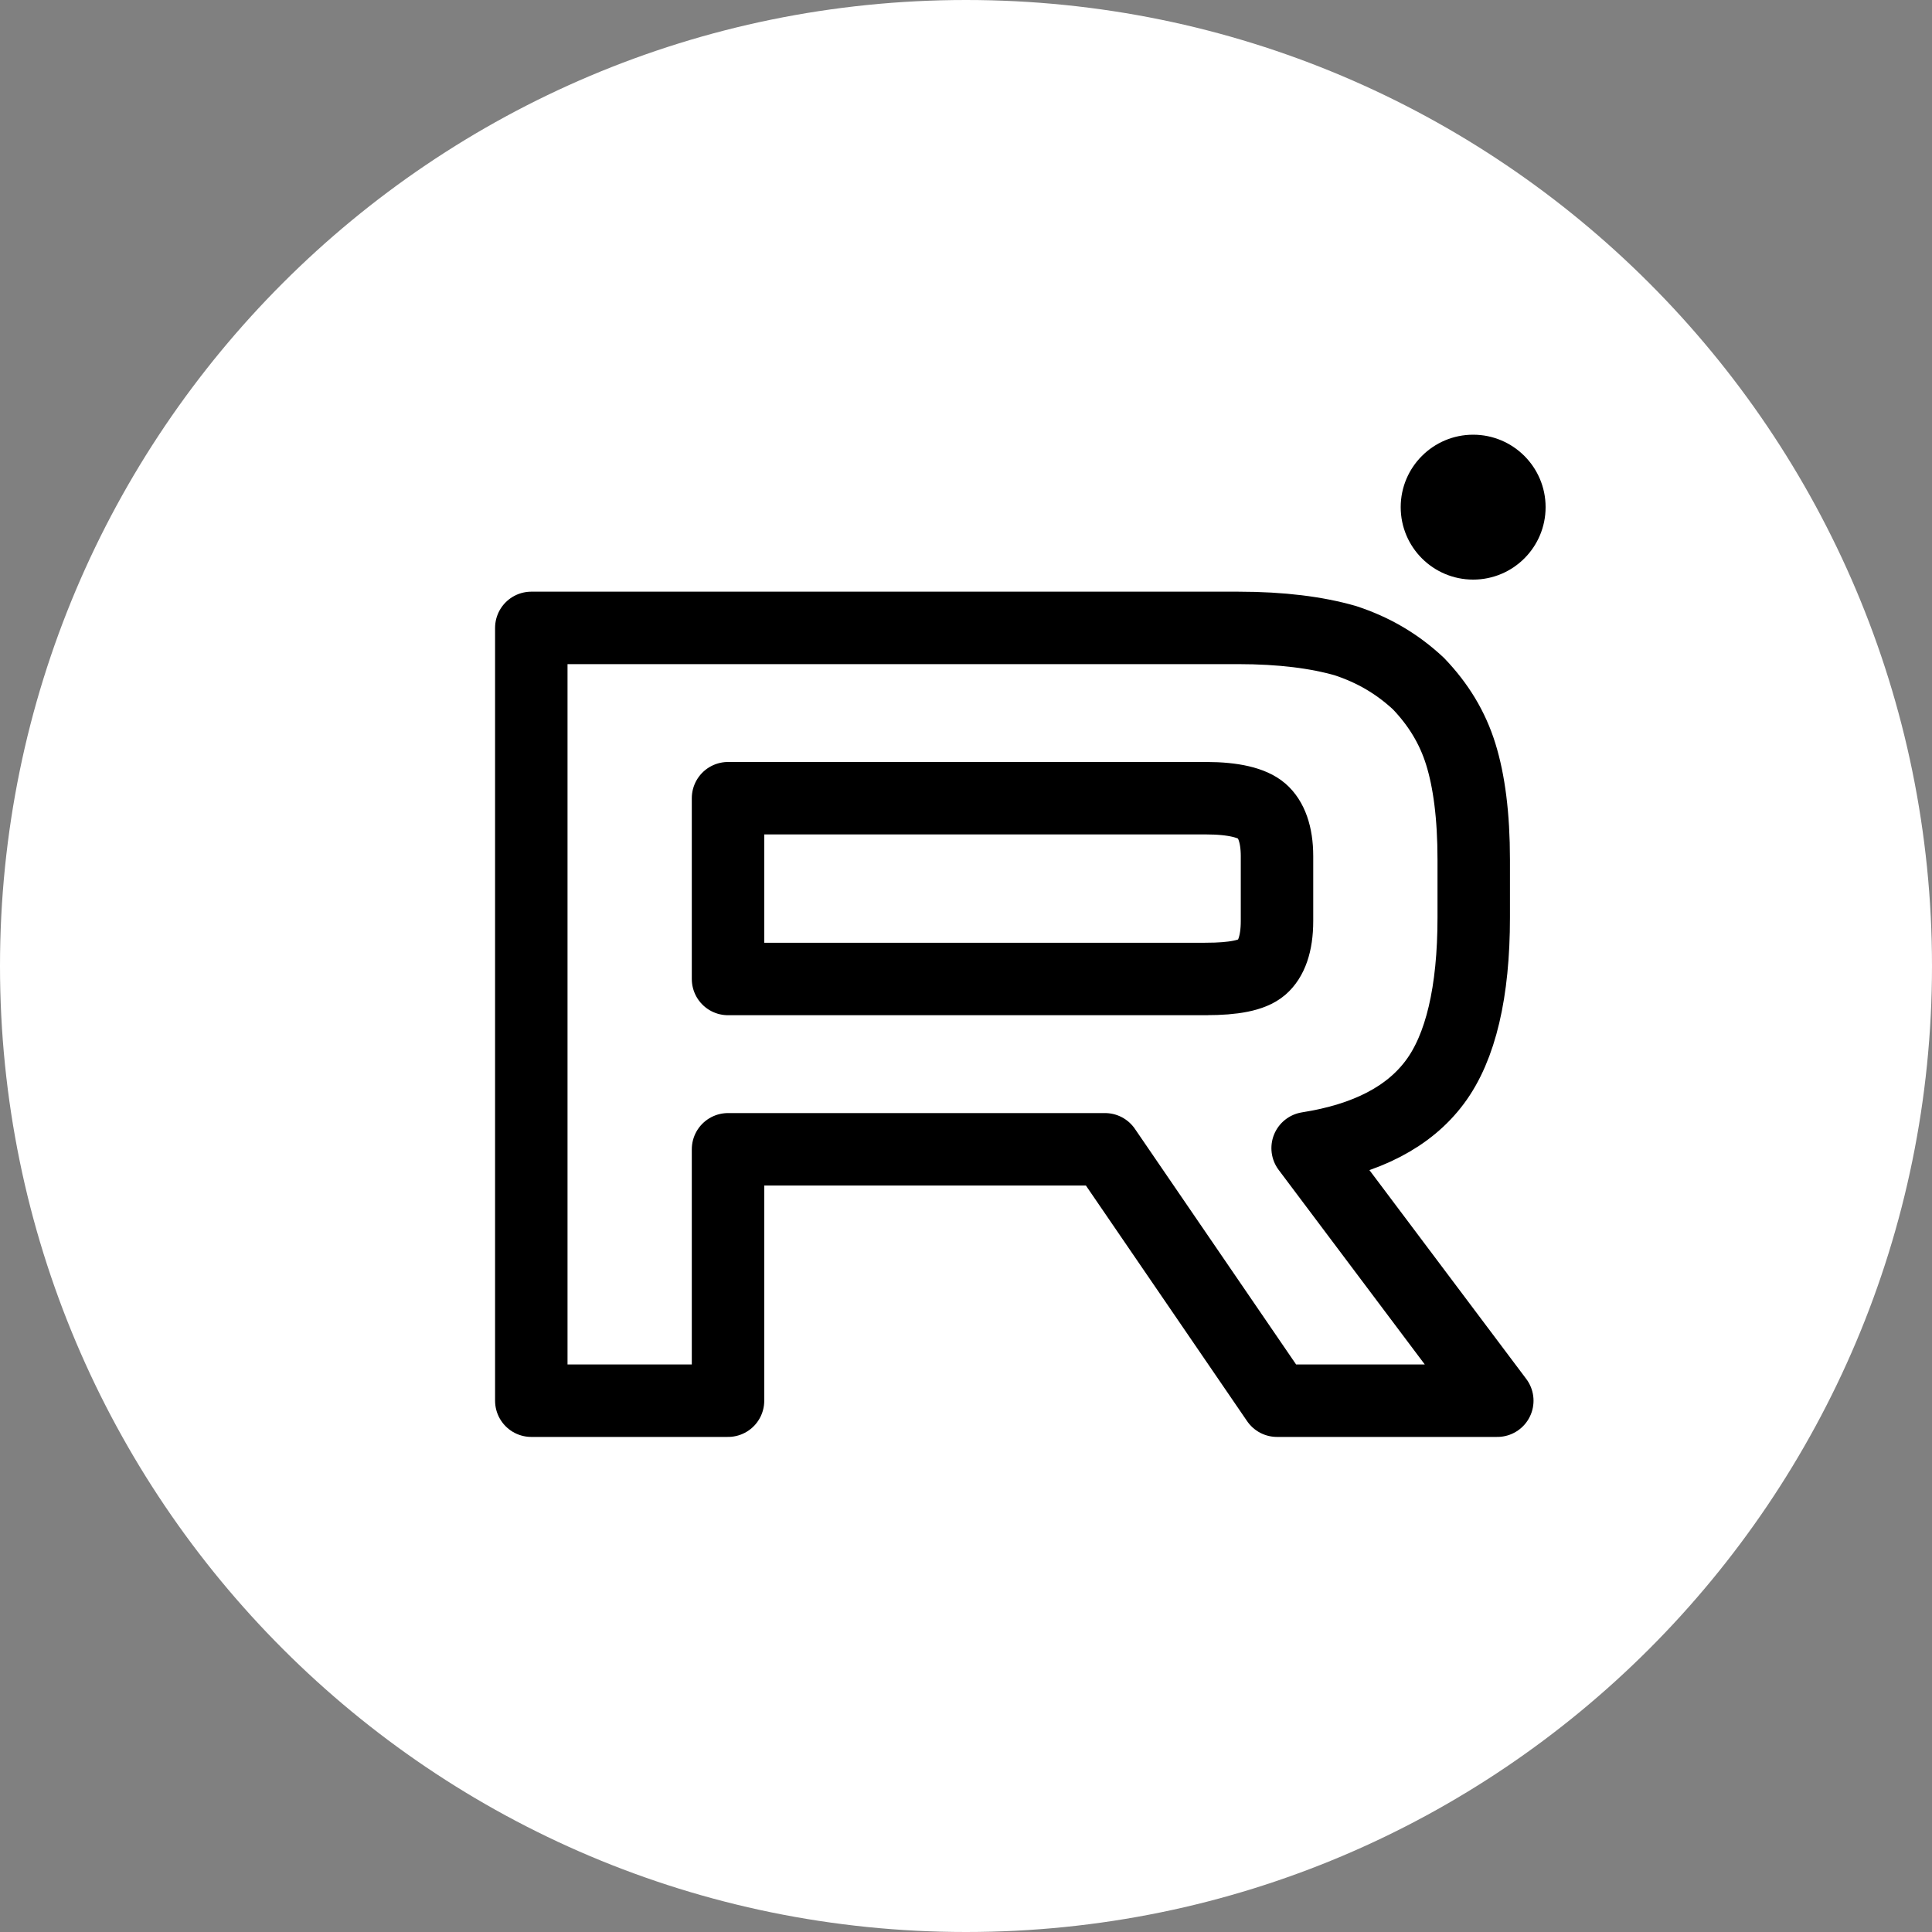
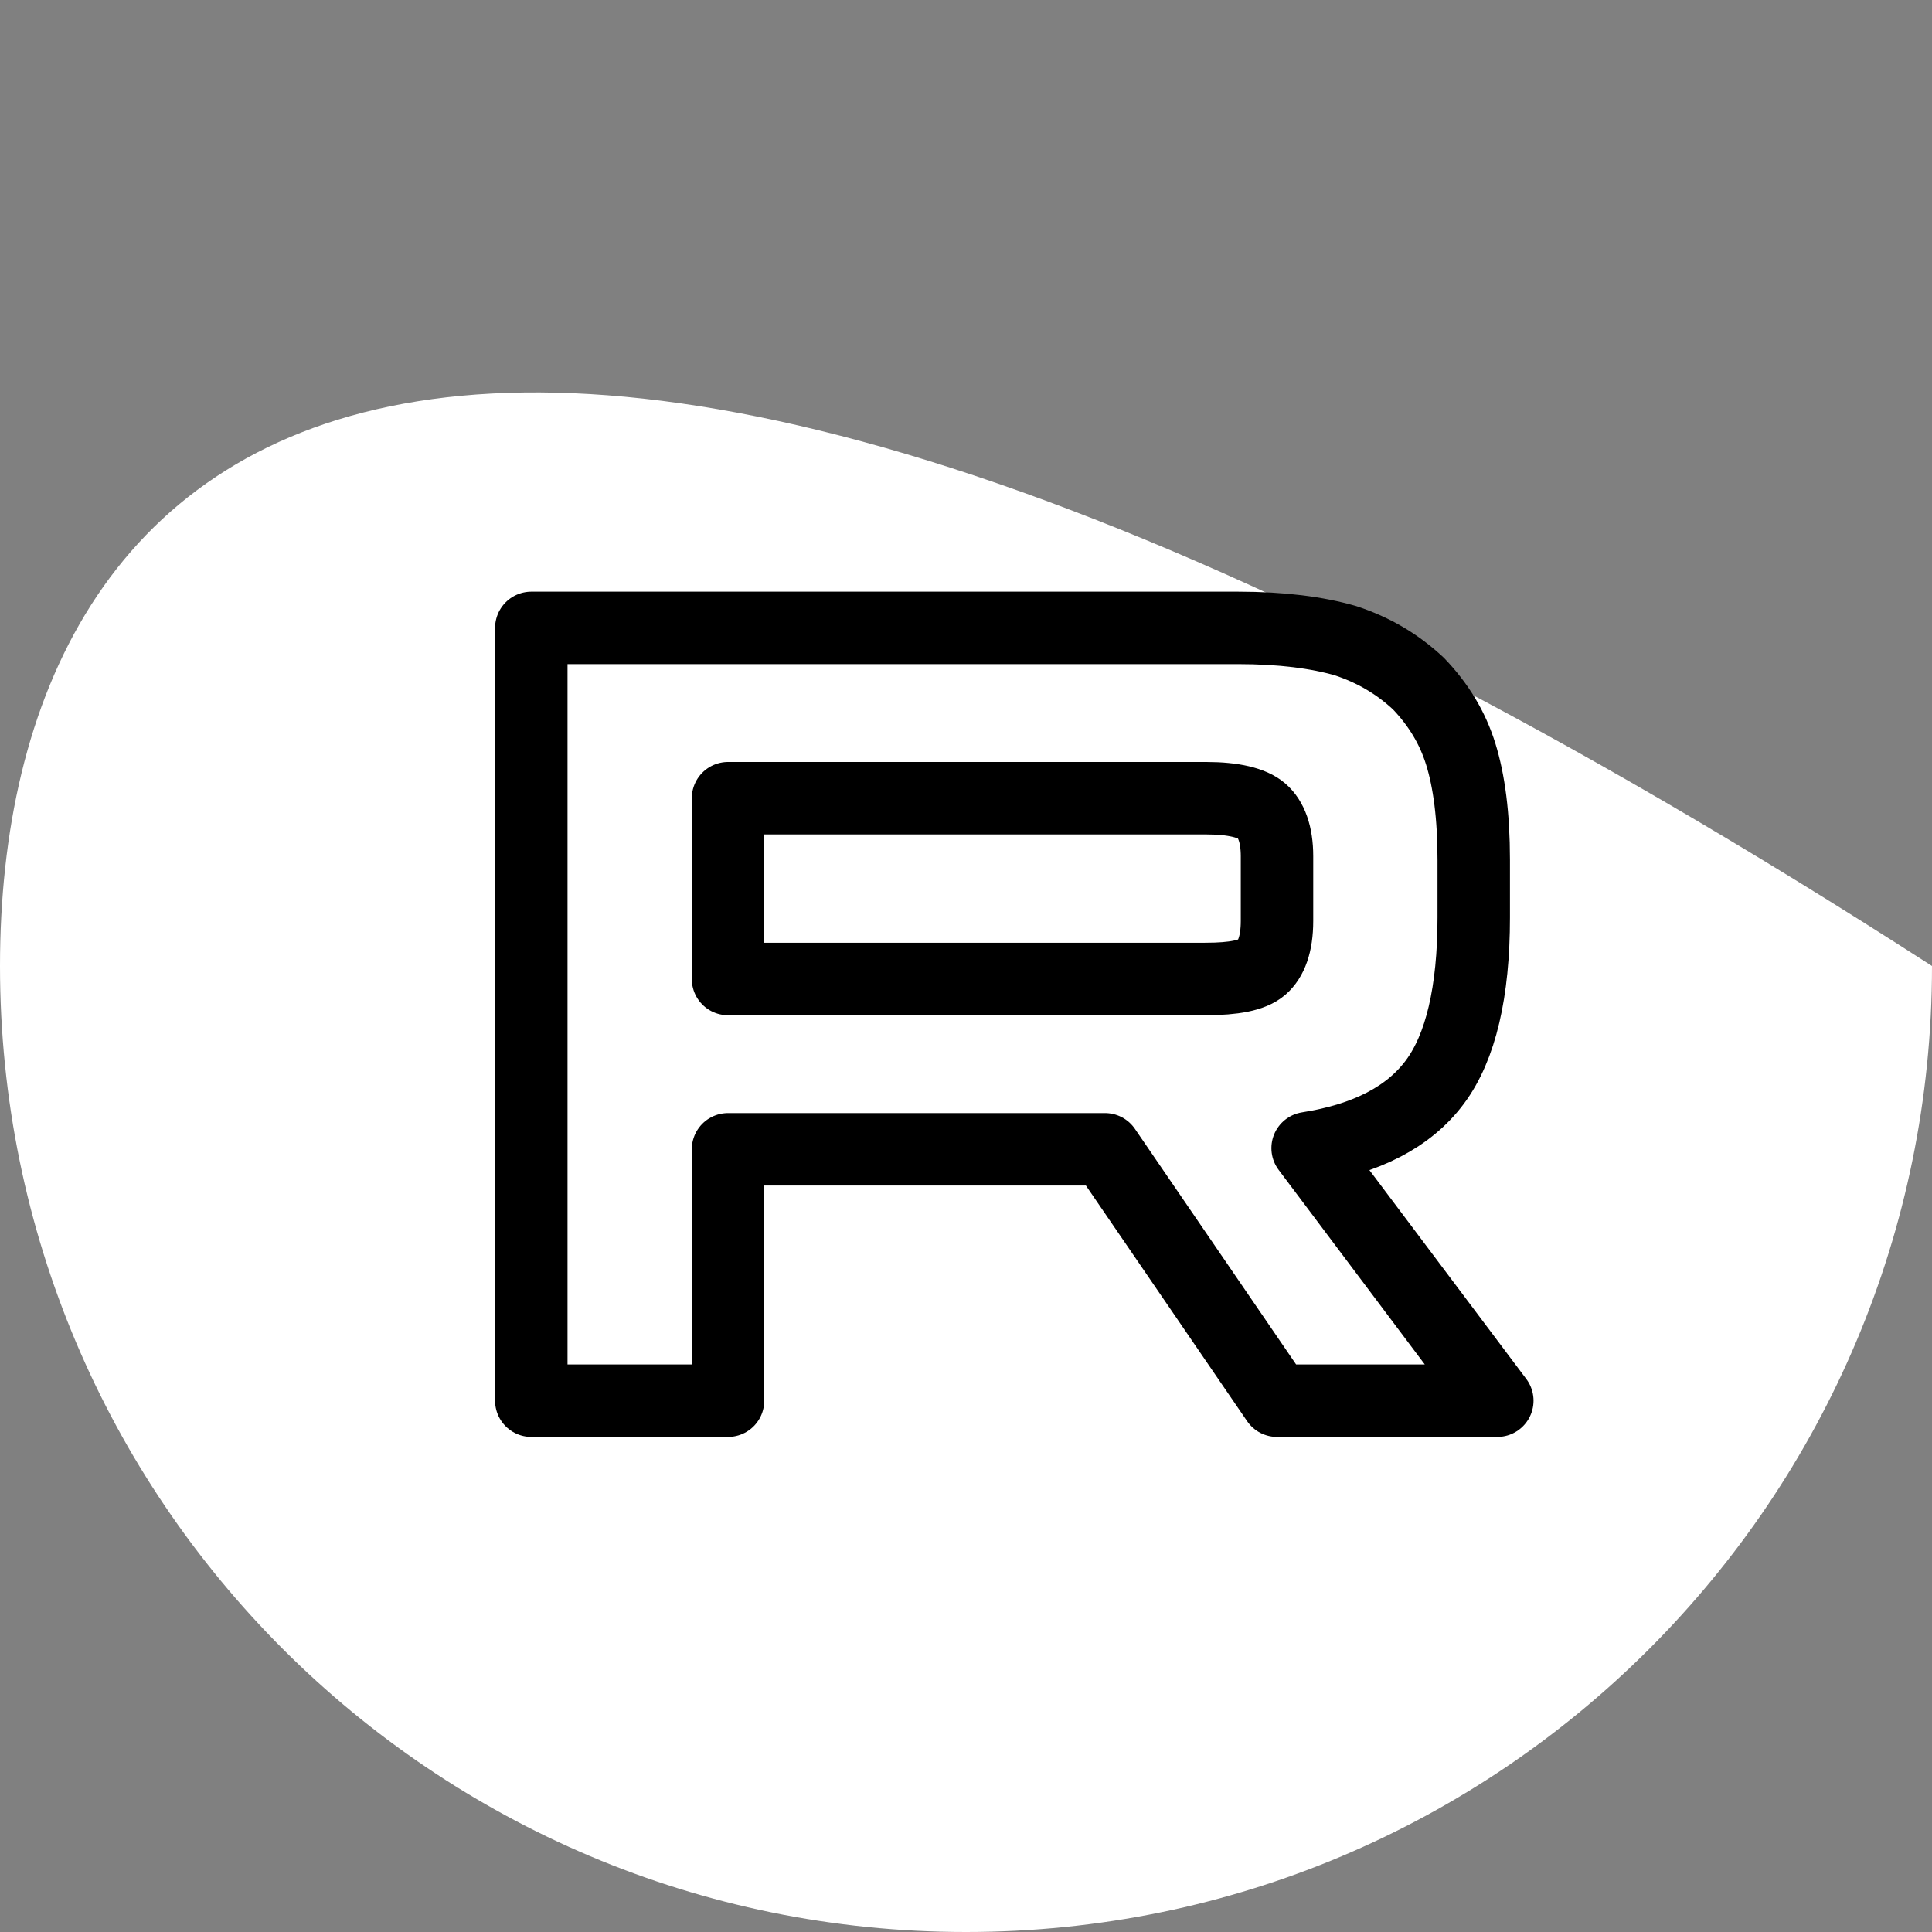
<svg xmlns="http://www.w3.org/2000/svg" width="40" height="40" viewBox="0 0 40 40" fill="none">
  <rect x="0" y="0" width="40" height="40" fill="#808080" stroke="none" />
  <g clip-path="url(#clip0_9_60)">
-     <path d="M40 20C40 8.954 31.046 0 20 0C8.954 0 0 8.954 0 20C0 31.046 8.954 40 20 40C31.046 40 40 31.046 40 20Z" fill="white" />
+     <path d="M40 20C8.954 0 0 8.954 0 20C0 31.046 8.954 40 20 40C31.046 40 40 31.046 40 20Z" fill="white" />
    <path d="M25.634 13H11V29H15.073V23.795H22.878L26.439 29H31L27.073 23.771C28.293 23.579 29.171 23.123 29.707 22.403C30.244 21.684 30.512 20.532 30.512 18.997V17.798C30.512 16.886 30.415 16.166 30.244 15.615C30.073 15.063 29.78 14.583 29.366 14.152C28.927 13.744 28.439 13.456 27.854 13.264C27.268 13.096 26.537 13 25.634 13ZM24.976 20.269H15.073V16.526H24.976C25.537 16.526 25.927 16.622 26.122 16.79C26.317 16.958 26.439 17.27 26.439 17.726V19.069C26.439 19.549 26.317 19.86 26.122 20.028C25.927 20.196 25.537 20.268 24.976 20.268V20.269Z" stroke="black" stroke-width="1.5" stroke-linecap="round" stroke-linejoin="round" />
-     <path d="M30.5 12C31.328 12 32 11.329 32 10.5C32 9.672 31.328 9 30.5 9C29.672 9 29 9.672 29 10.5C29 11.329 29.672 12 30.5 12Z" fill="black" />
  </g>
  <defs>
    <clipPath id="clip0_9_60">
      <rect width="40" height="40" fill="white" />
    </clipPath>
  </defs>
</svg>